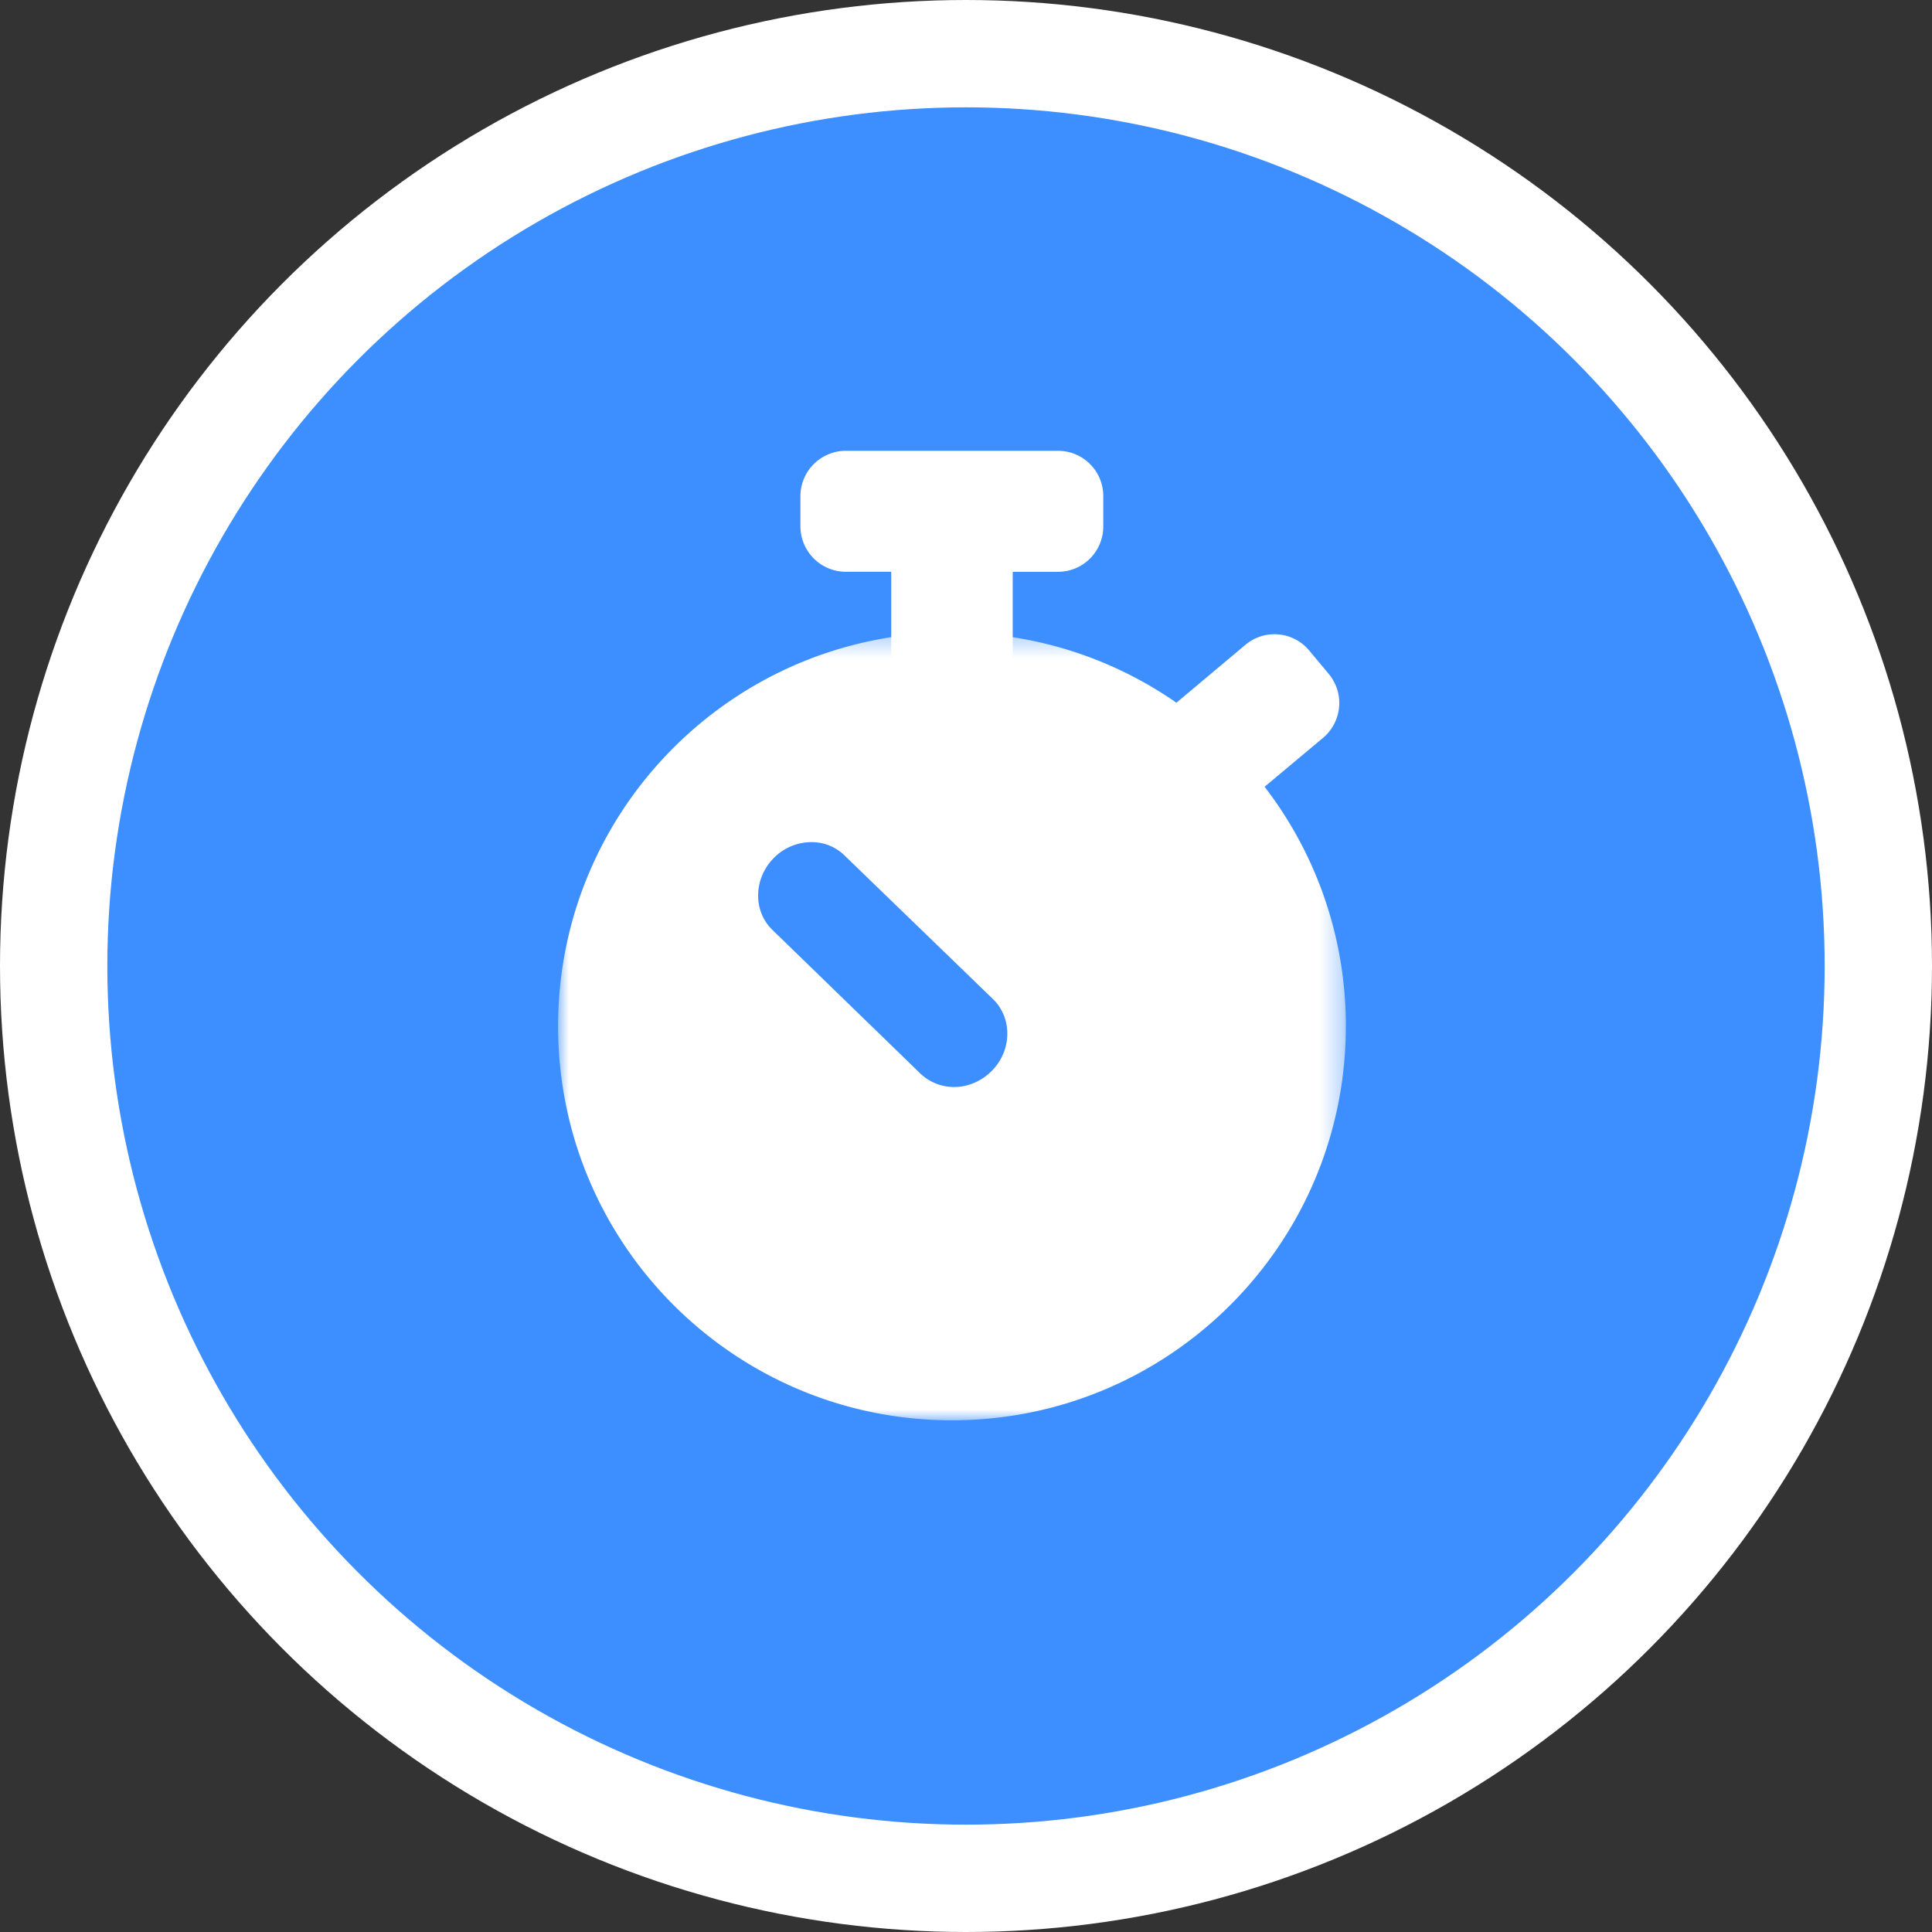
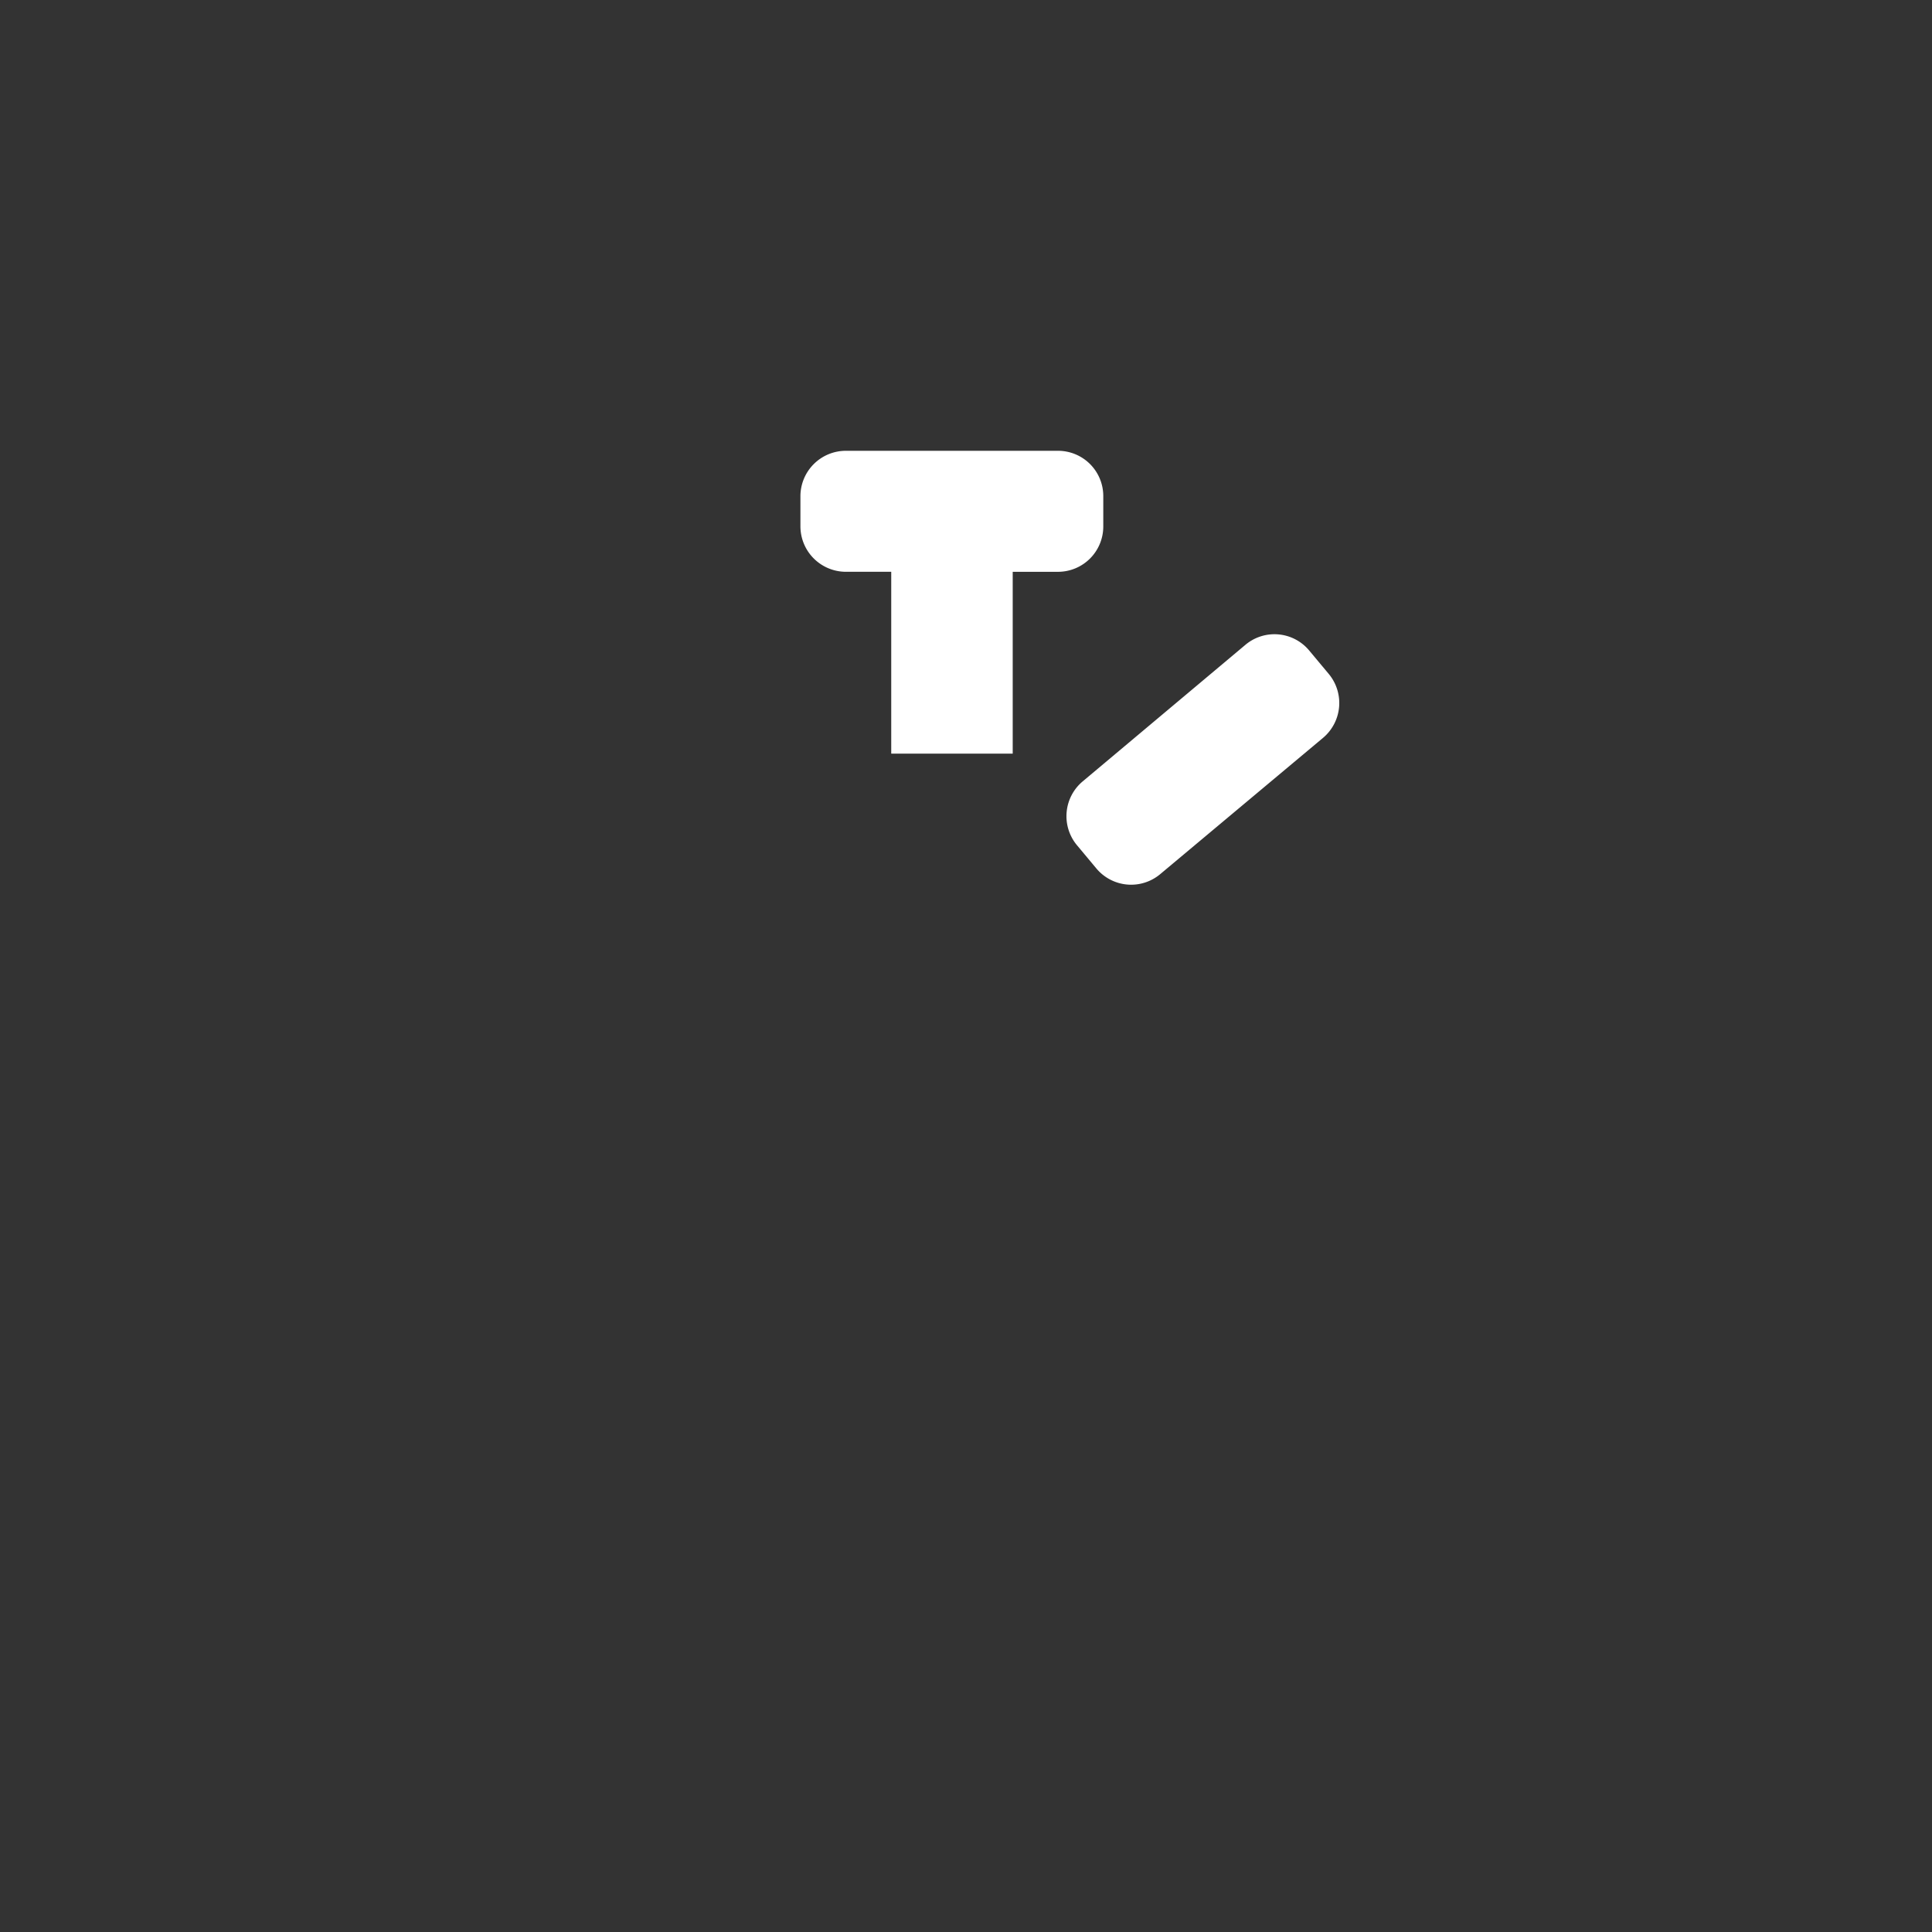
<svg xmlns="http://www.w3.org/2000/svg" xmlns:xlink="http://www.w3.org/1999/xlink" width="90" height="90" viewBox="0 0 90 90">
  <rect x="0" y="0" width="90" height="90" fill="#333333" stroke="none" />
  <defs>
-     <path id="a" d="M0 8.3h36.695v36.698H0z" />
-   </defs>
+     </defs>
  <g transform="translate(5 5)" fill="none" fill-rule="evenodd">
-     <circle stroke="#FFF" stroke-width="5" fill="#3D8FFF" cx="40" cy="40" r="42.5" />
    <path d="M44.29 16h-9.888a2.117 2.117 0 00-2.115 2.104v1.417a2.12 2.12 0 002.115 2.115h2.115v8.471h5.659v-8.47h2.115a2.11 2.11 0 002.104-2.116v-1.417A2.108 2.108 0 0044.29 16m4.77 19.71a2.11 2.11 0 01-2.982-.248l-.91-1.09a2.114 2.114 0 01.28-2.982l7.56-6.345a2.104 2.104 0 012.97.247l.912 1.092a2.12 2.12 0 01-.248 2.98L49.06 35.71z" fill="#FFF" />
    <g transform="translate(21 16.165)">
      <mask id="b" fill="#fff">
        <use xlink:href="#a" />
      </mask>
-       <path d="M20.259 25.378l-6.919-6.694a2.178 2.178 0 00-1.541-.619 2.46 2.46 0 00-1.777.765c-.923.957-.946 2.453-.034 3.33l6.896 6.694c.416.394.979.619 1.564.619.652 0 1.293-.281 1.766-.765.934-.956.945-2.453.045-3.33m16.436 1.26c0 10.147-8.224 18.36-18.349 18.36-10.136 0-18.348-8.213-18.348-18.36C-.002 16.513 8.21 8.3 18.346 8.3c10.125 0 18.35 8.213 18.35 18.338" fill="#FFF" mask="url(#b)" />
    </g>
  </g>
</svg>